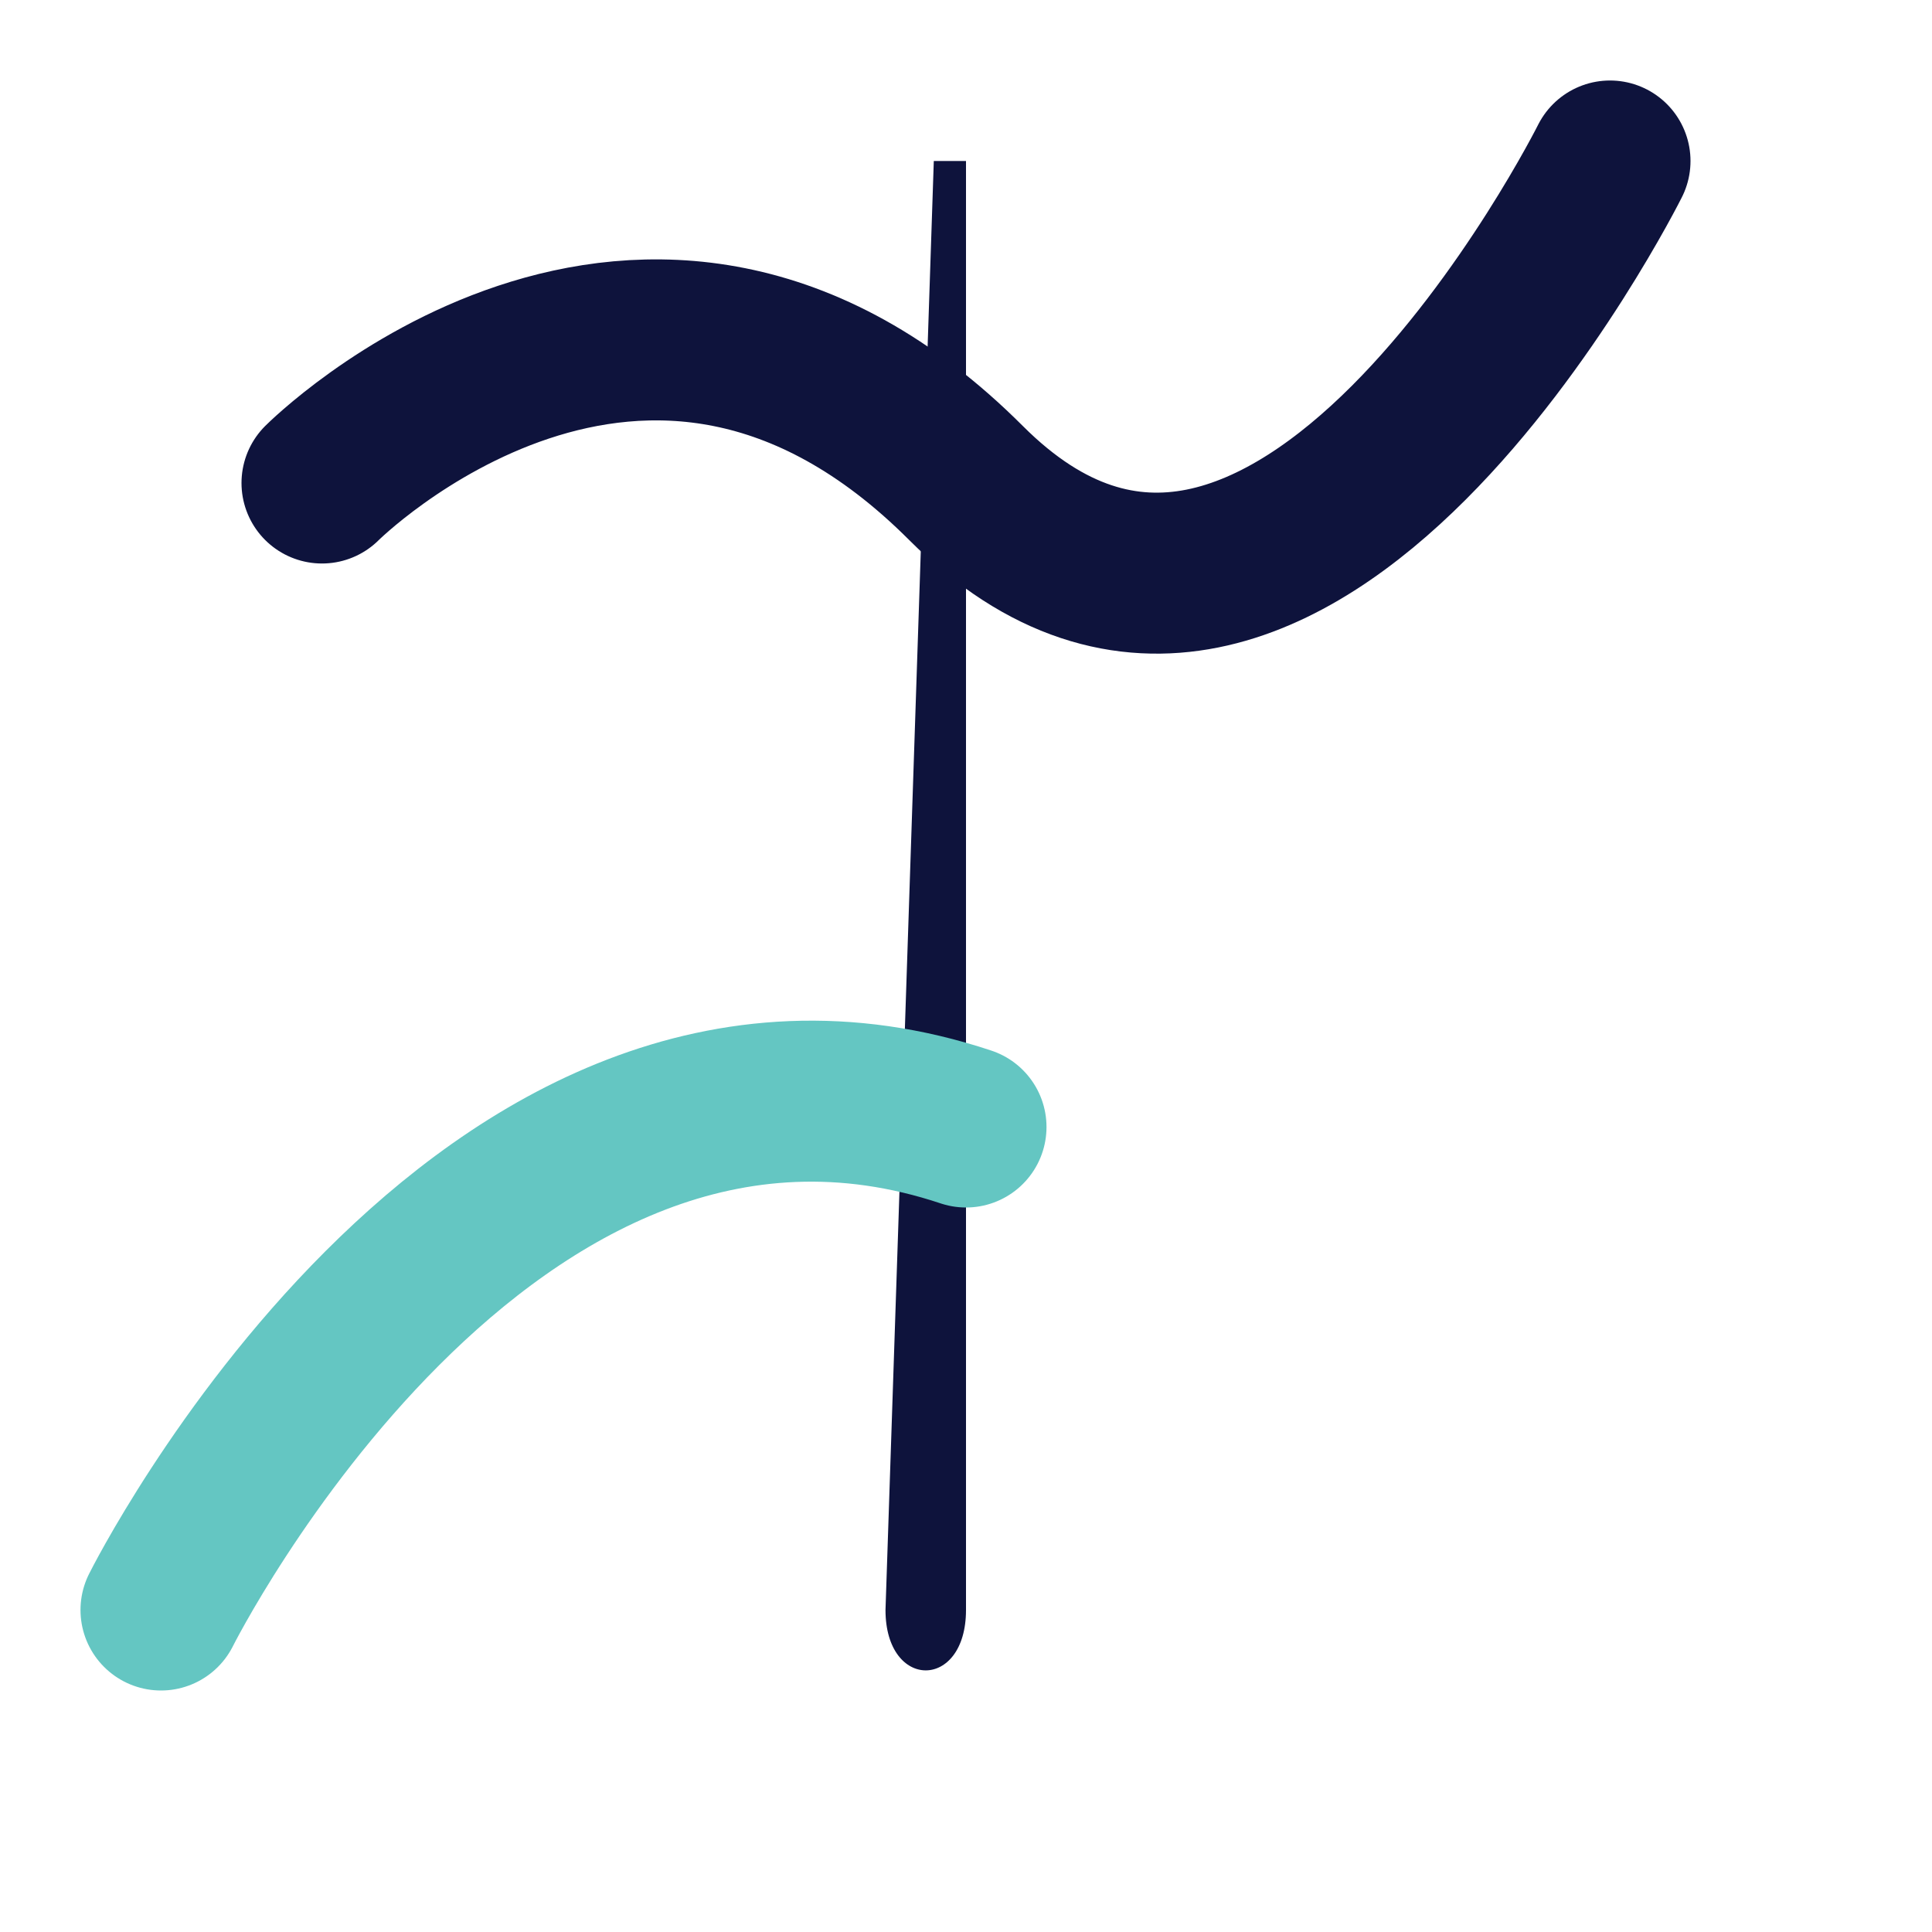
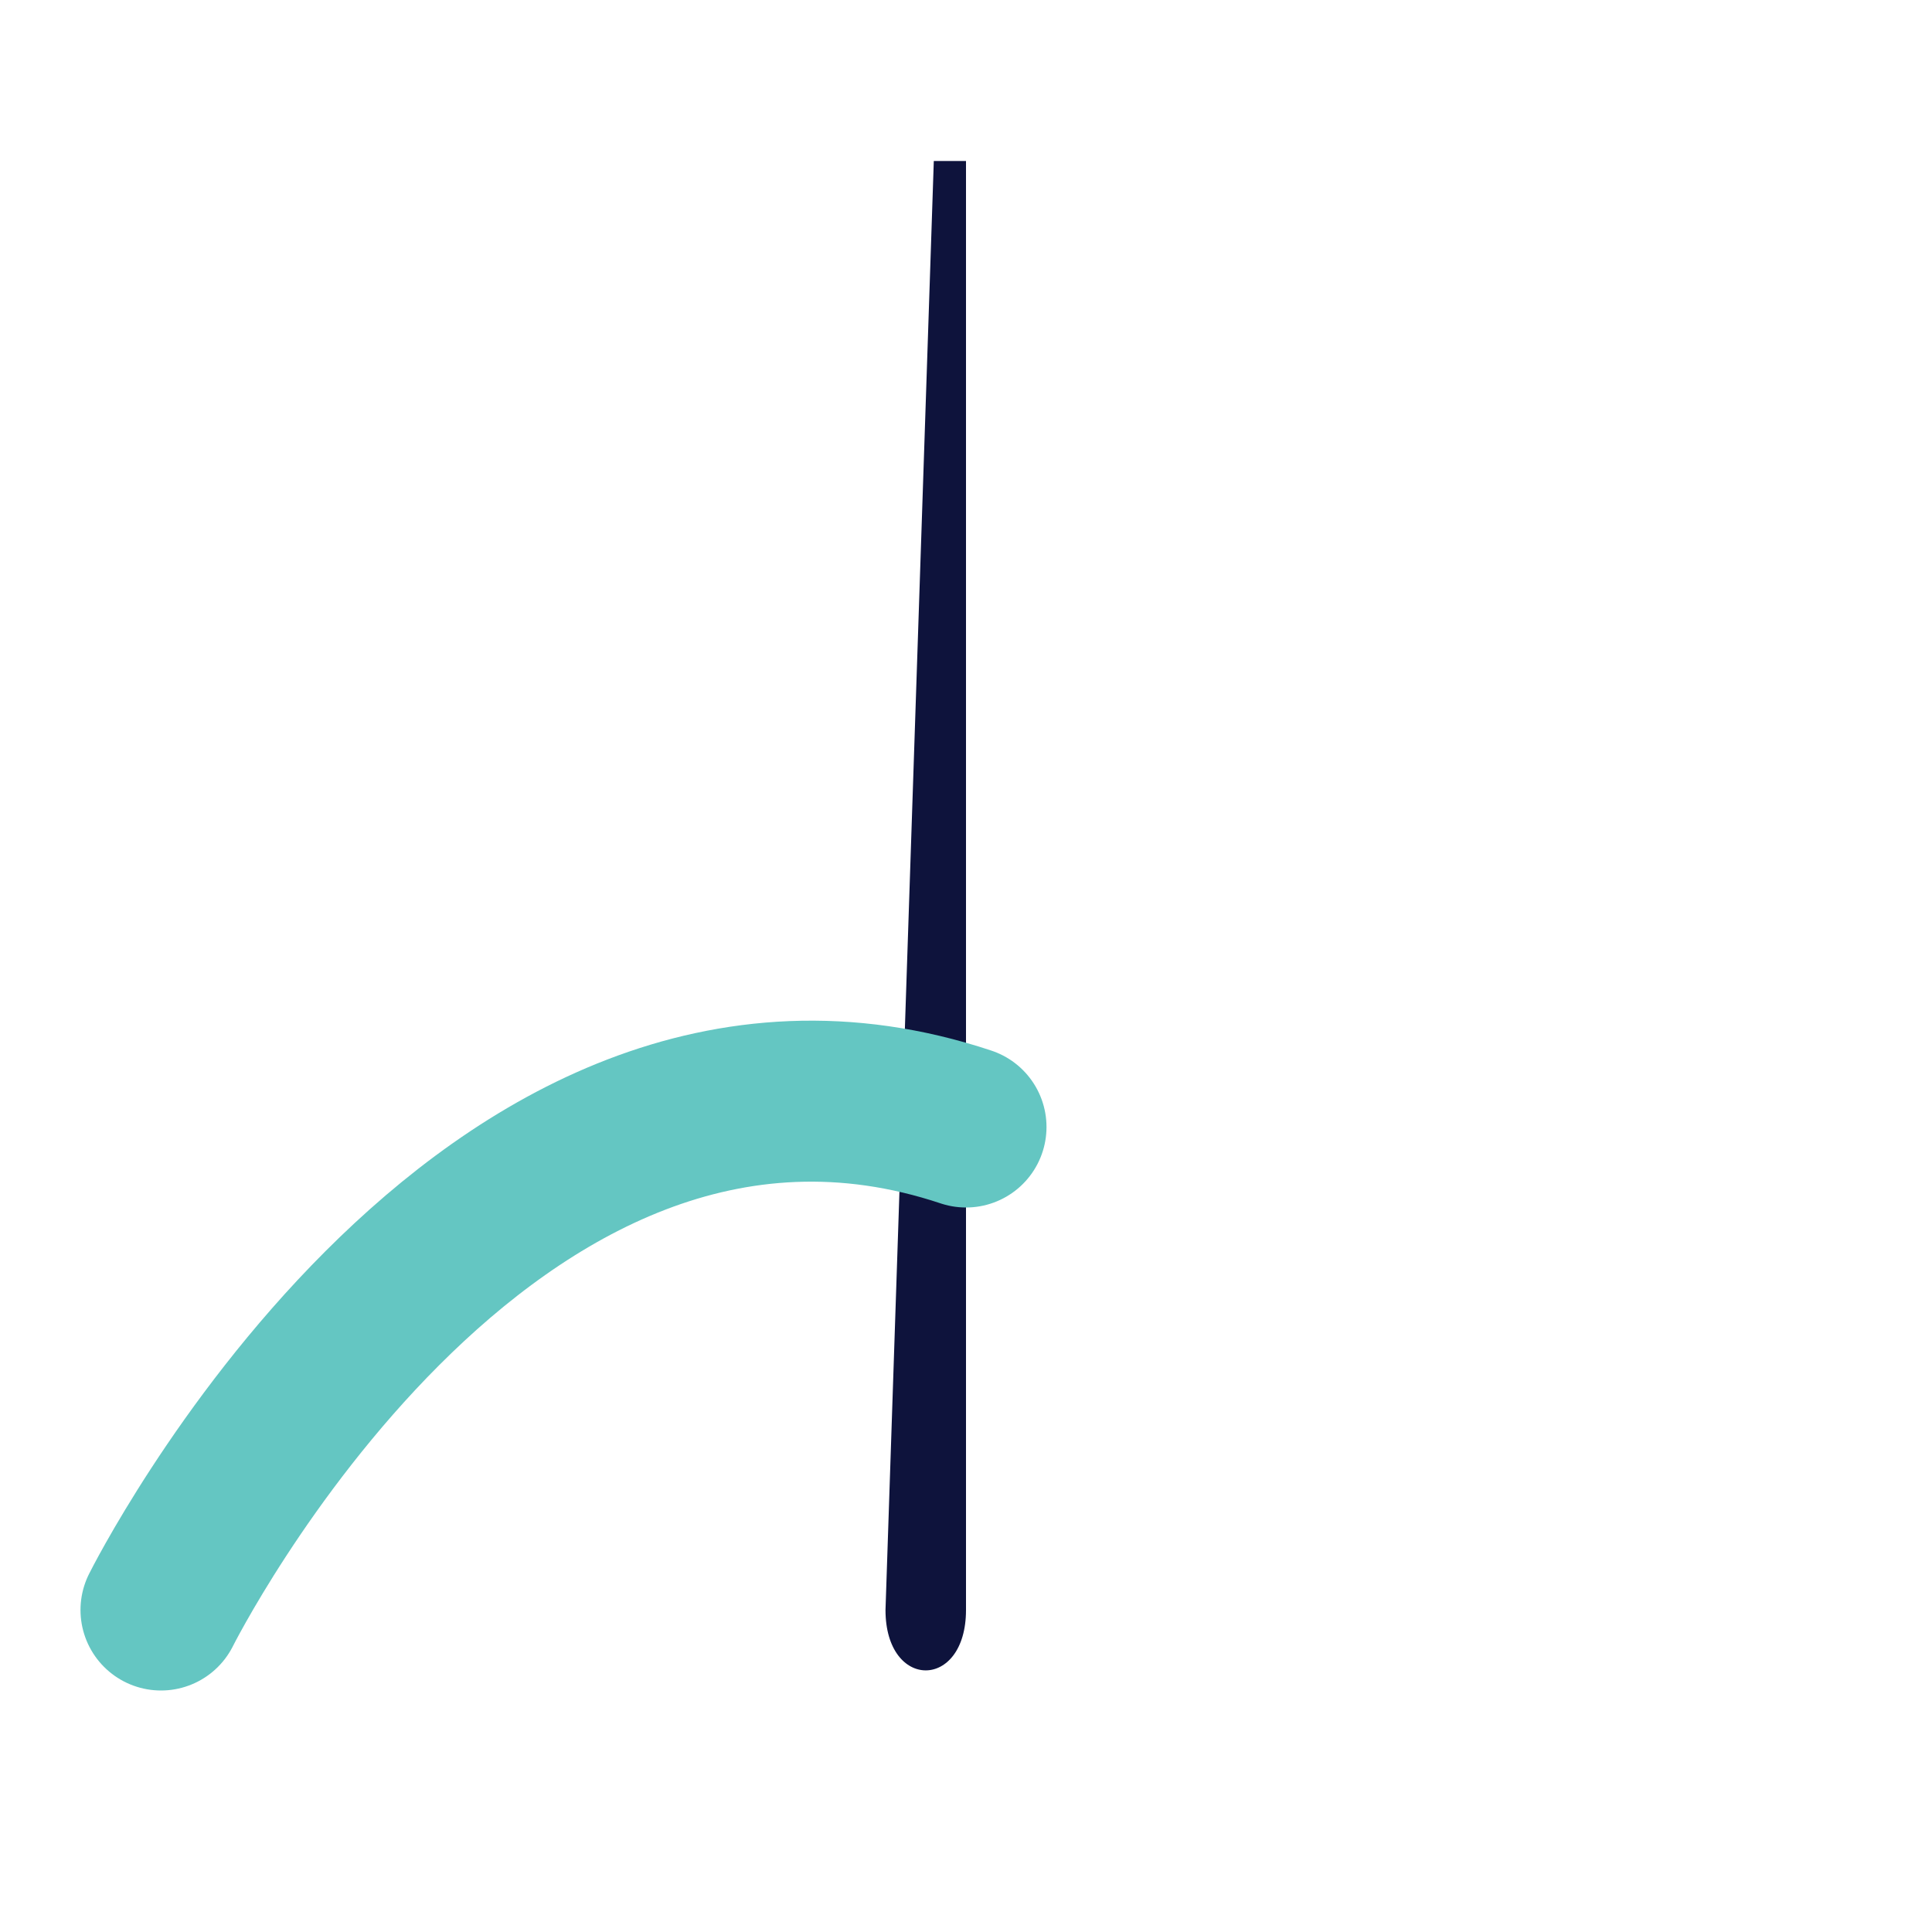
<svg xmlns="http://www.w3.org/2000/svg" width="100" height="100" viewBox="0 0 120 120" fill="none">
  <path d="M60 10 L60 100 C60 105 55 105 55 100 L58 10 Z" fill="#0E133C" />
-   <path d="M20 30 C20 30 40 10 60 30 C80 50 100 10 100 10" stroke="#0E133C" stroke-width="10" stroke-linecap="round" />
  <path d="M10 100 C10 100 30 60 60 70" stroke="#64C6C2" stroke-width="10" stroke-linecap="round" />
</svg>